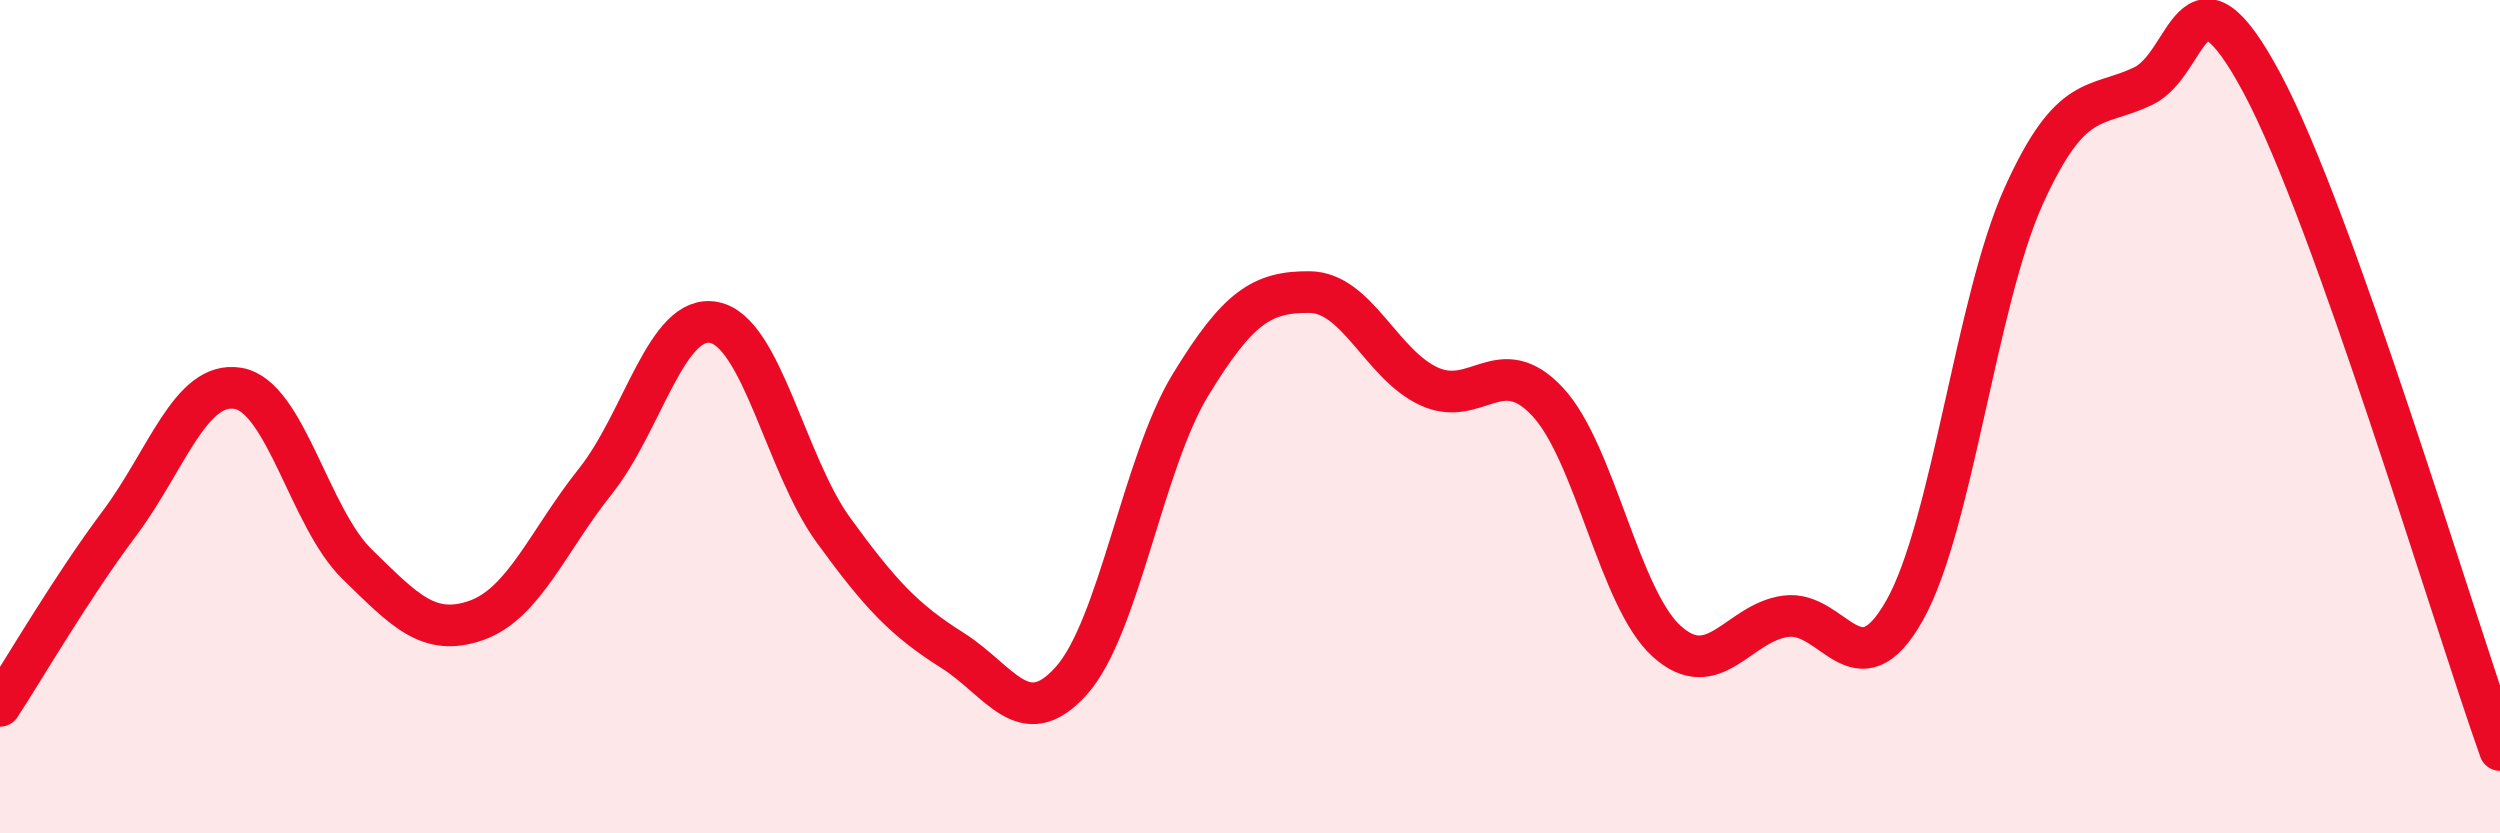
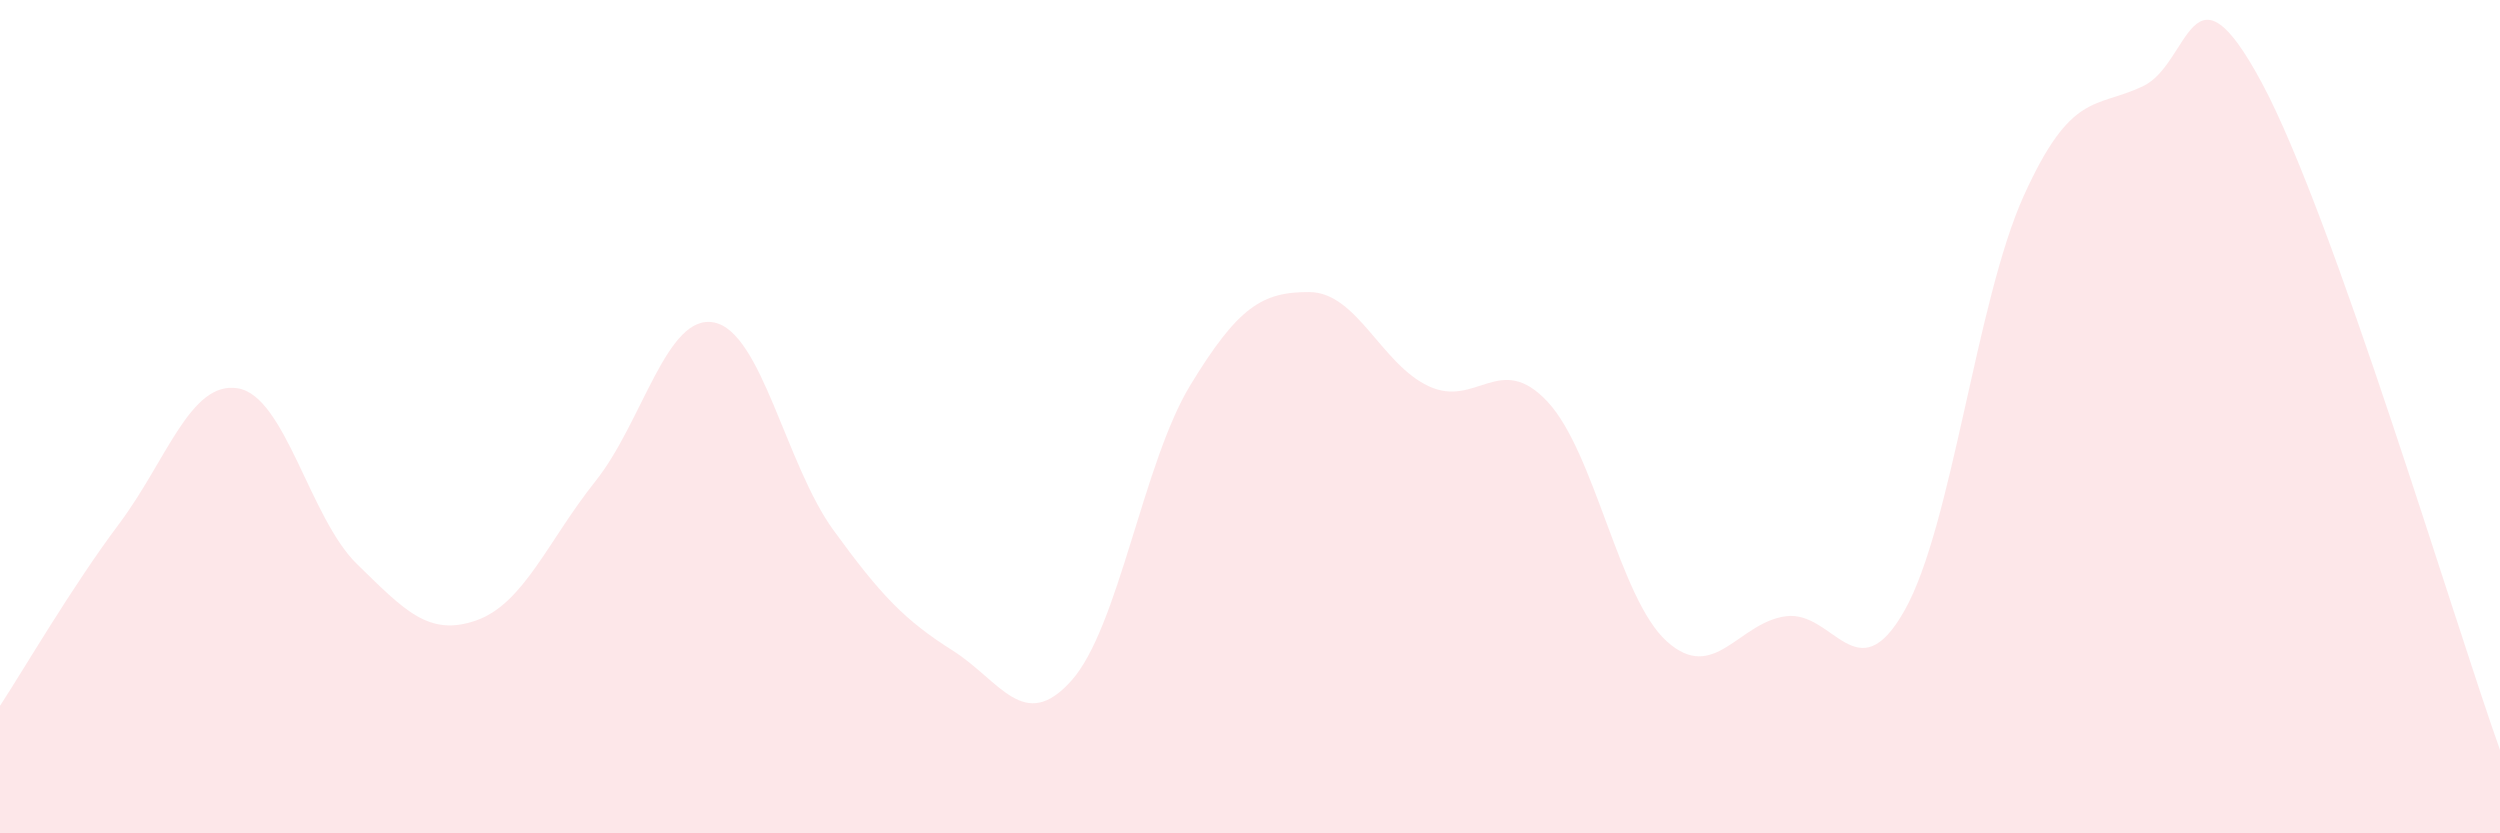
<svg xmlns="http://www.w3.org/2000/svg" width="60" height="20" viewBox="0 0 60 20">
  <path d="M 0,16.94 C 0.57,16.07 1.72,14.09 2.86,12.57 C 4,11.05 4.57,9.13 5.71,9.32 C 6.85,9.51 7.43,12.43 8.57,13.54 C 9.71,14.65 10.29,15.29 11.43,14.89 C 12.57,14.49 13.15,12.98 14.29,11.55 C 15.43,10.12 16,7.51 17.14,7.74 C 18.28,7.97 18.86,11.15 20,12.72 C 21.14,14.29 21.72,14.89 22.86,15.61 C 24,16.33 24.57,17.61 25.71,16.34 C 26.85,15.07 27.43,11.11 28.57,9.24 C 29.71,7.37 30.29,7 31.43,7.01 C 32.57,7.02 33.15,8.74 34.29,9.27 C 35.43,9.8 36,8.42 37.14,9.64 C 38.28,10.86 38.86,14.36 40,15.39 C 41.14,16.42 41.72,14.94 42.86,14.79 C 44,14.64 44.57,16.67 45.71,14.65 C 46.85,12.63 47.43,7.22 48.57,4.7 C 49.71,2.18 50.29,2.61 51.43,2.07 C 52.57,1.53 52.58,-1.19 54.29,2 C 56,5.19 58.86,14.8 60,18L60 20L0 20Z" fill="#EB0A25" opacity="0.1" stroke-linecap="round" stroke-linejoin="round" />
-   <path d="M 0,16.94 C 0.57,16.07 1.72,14.09 2.86,12.57 C 4,11.05 4.57,9.13 5.71,9.32 C 6.85,9.51 7.43,12.43 8.57,13.54 C 9.71,14.65 10.29,15.29 11.43,14.89 C 12.57,14.49 13.15,12.98 14.29,11.55 C 15.43,10.12 16,7.51 17.14,7.74 C 18.28,7.97 18.86,11.15 20,12.72 C 21.14,14.29 21.72,14.89 22.86,15.61 C 24,16.33 24.57,17.61 25.71,16.34 C 26.85,15.07 27.43,11.11 28.57,9.24 C 29.71,7.37 30.29,7 31.43,7.01 C 32.57,7.02 33.15,8.74 34.29,9.27 C 35.43,9.8 36,8.42 37.14,9.64 C 38.28,10.86 38.86,14.36 40,15.39 C 41.14,16.42 41.72,14.94 42.86,14.79 C 44,14.64 44.57,16.67 45.71,14.65 C 46.85,12.63 47.43,7.22 48.57,4.7 C 49.71,2.18 50.29,2.61 51.43,2.07 C 52.57,1.53 52.58,-1.19 54.29,2 C 56,5.19 58.86,14.8 60,18" stroke="#EB0A25" stroke-width="1" fill="none" stroke-linecap="round" stroke-linejoin="round" />
</svg>